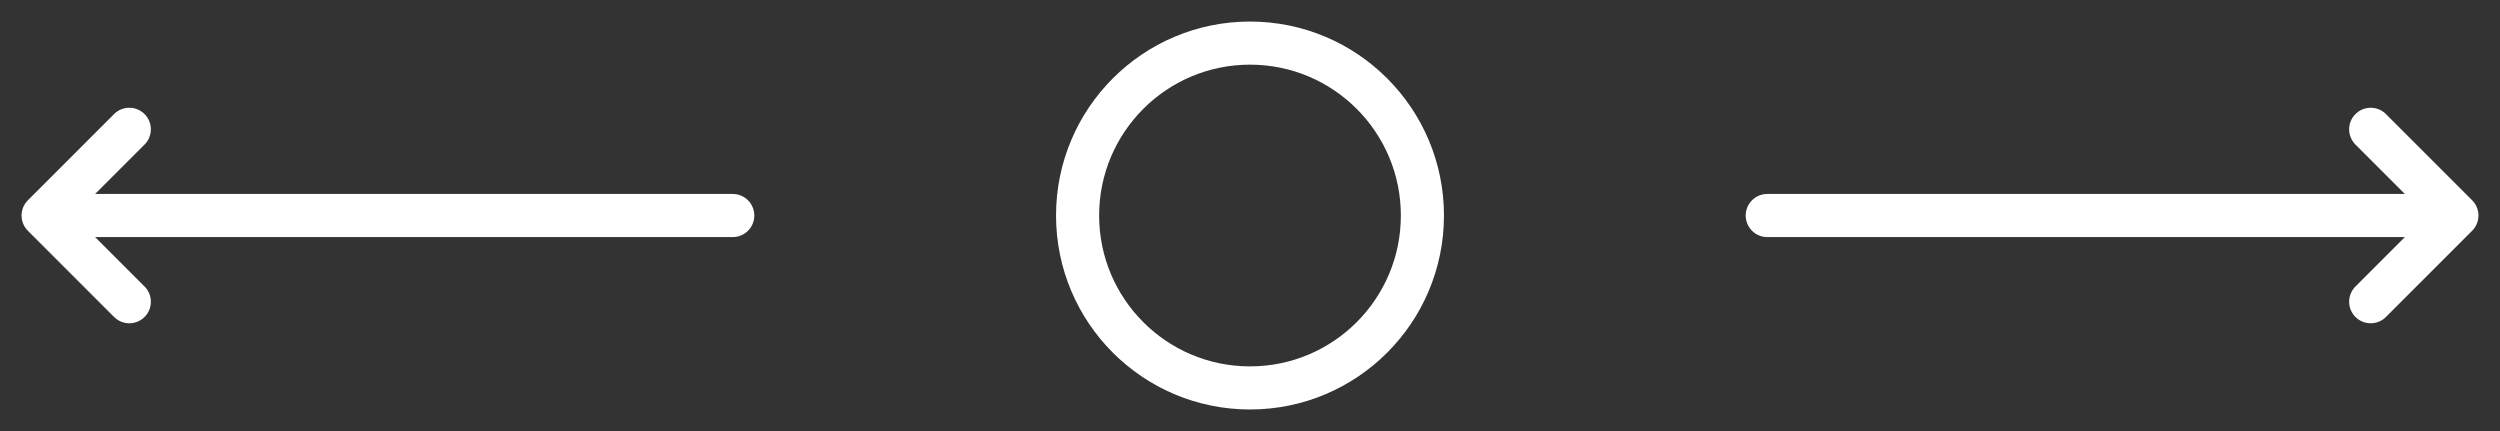
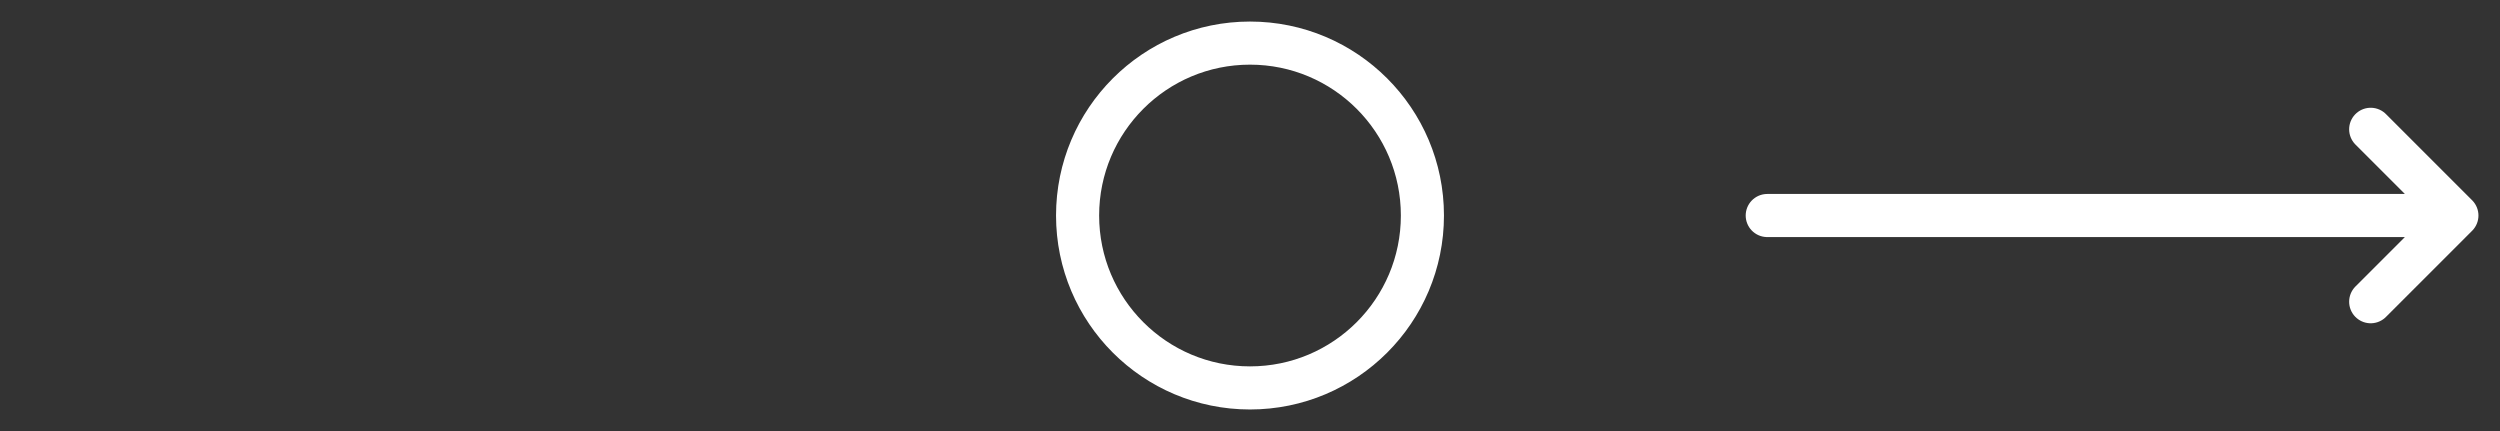
<svg xmlns="http://www.w3.org/2000/svg" width="58" height="10" viewBox="0 0 58 10" fill="none">
  <rect x="0" y="0" width="58" height="10" fill="#333333" stroke="none" />
  <circle cx="29" cy="5" r="4" stroke="white" />
  <path d="M41 5H57M57 5L55 3M57 5L55 7" stroke="white" stroke-linecap="round" />
-   <path d="M17 5H1M1 5L3 3M1 5L3 7" stroke="white" stroke-linecap="round" />
</svg>